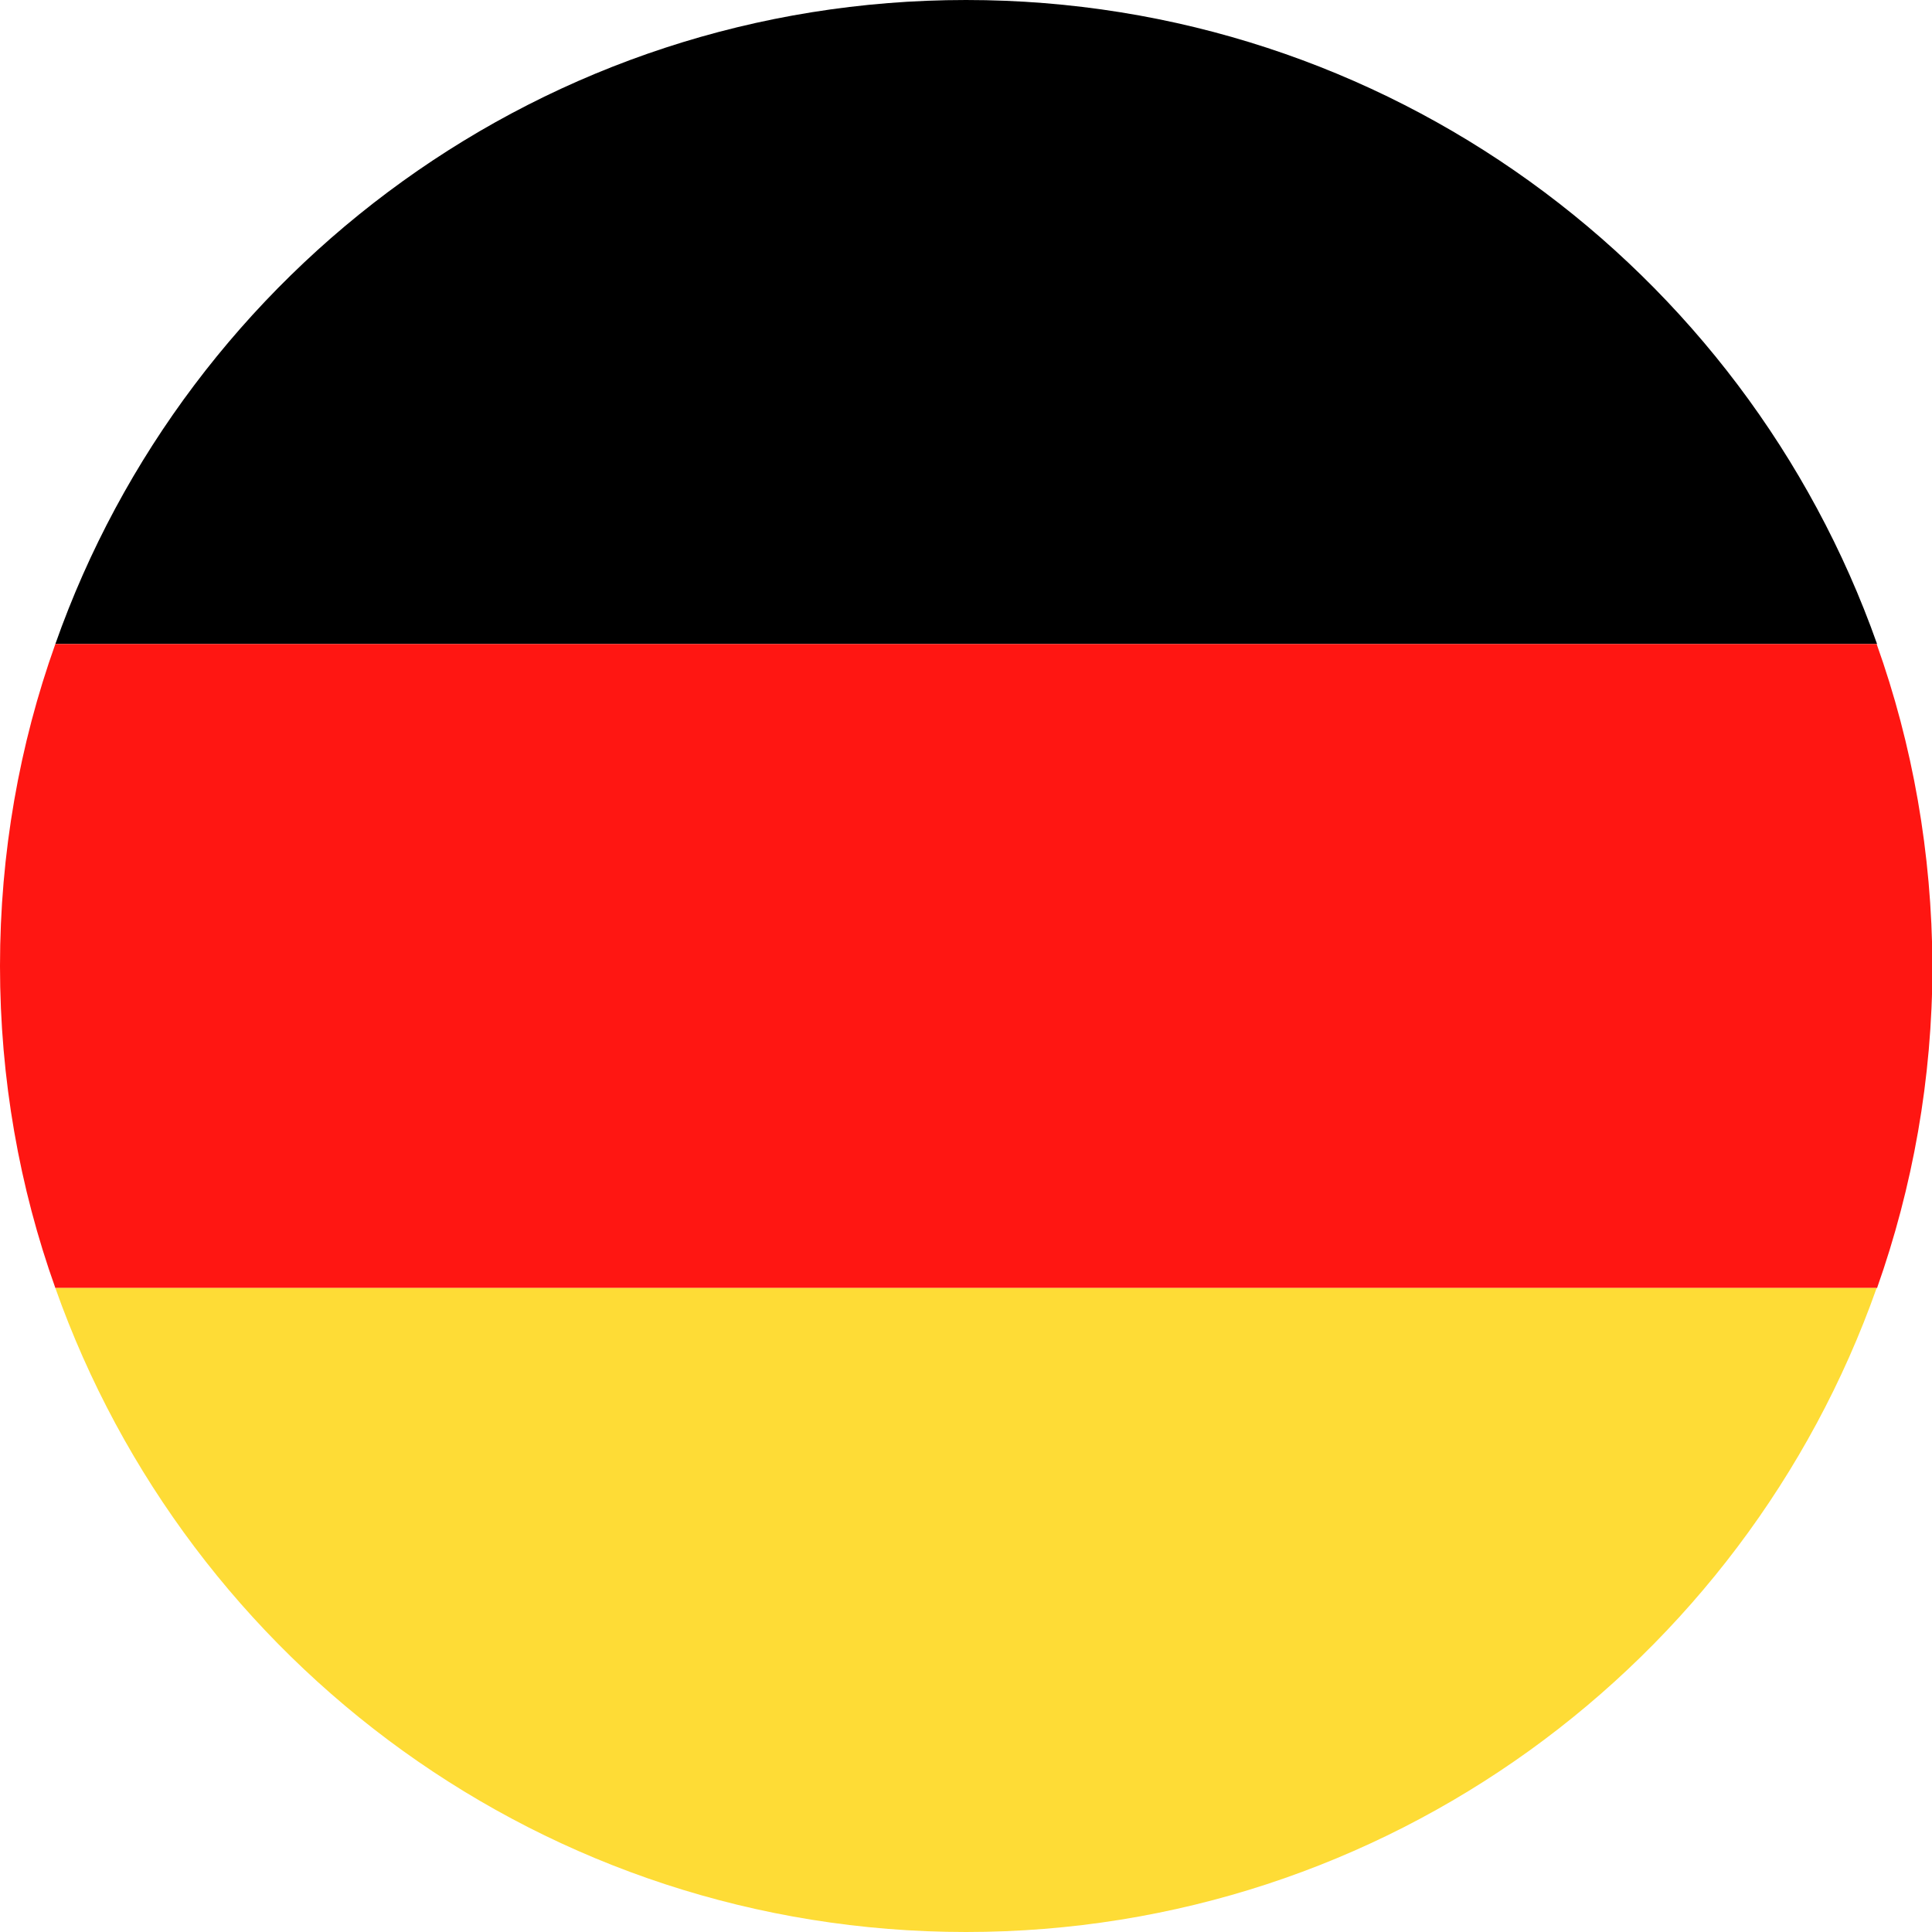
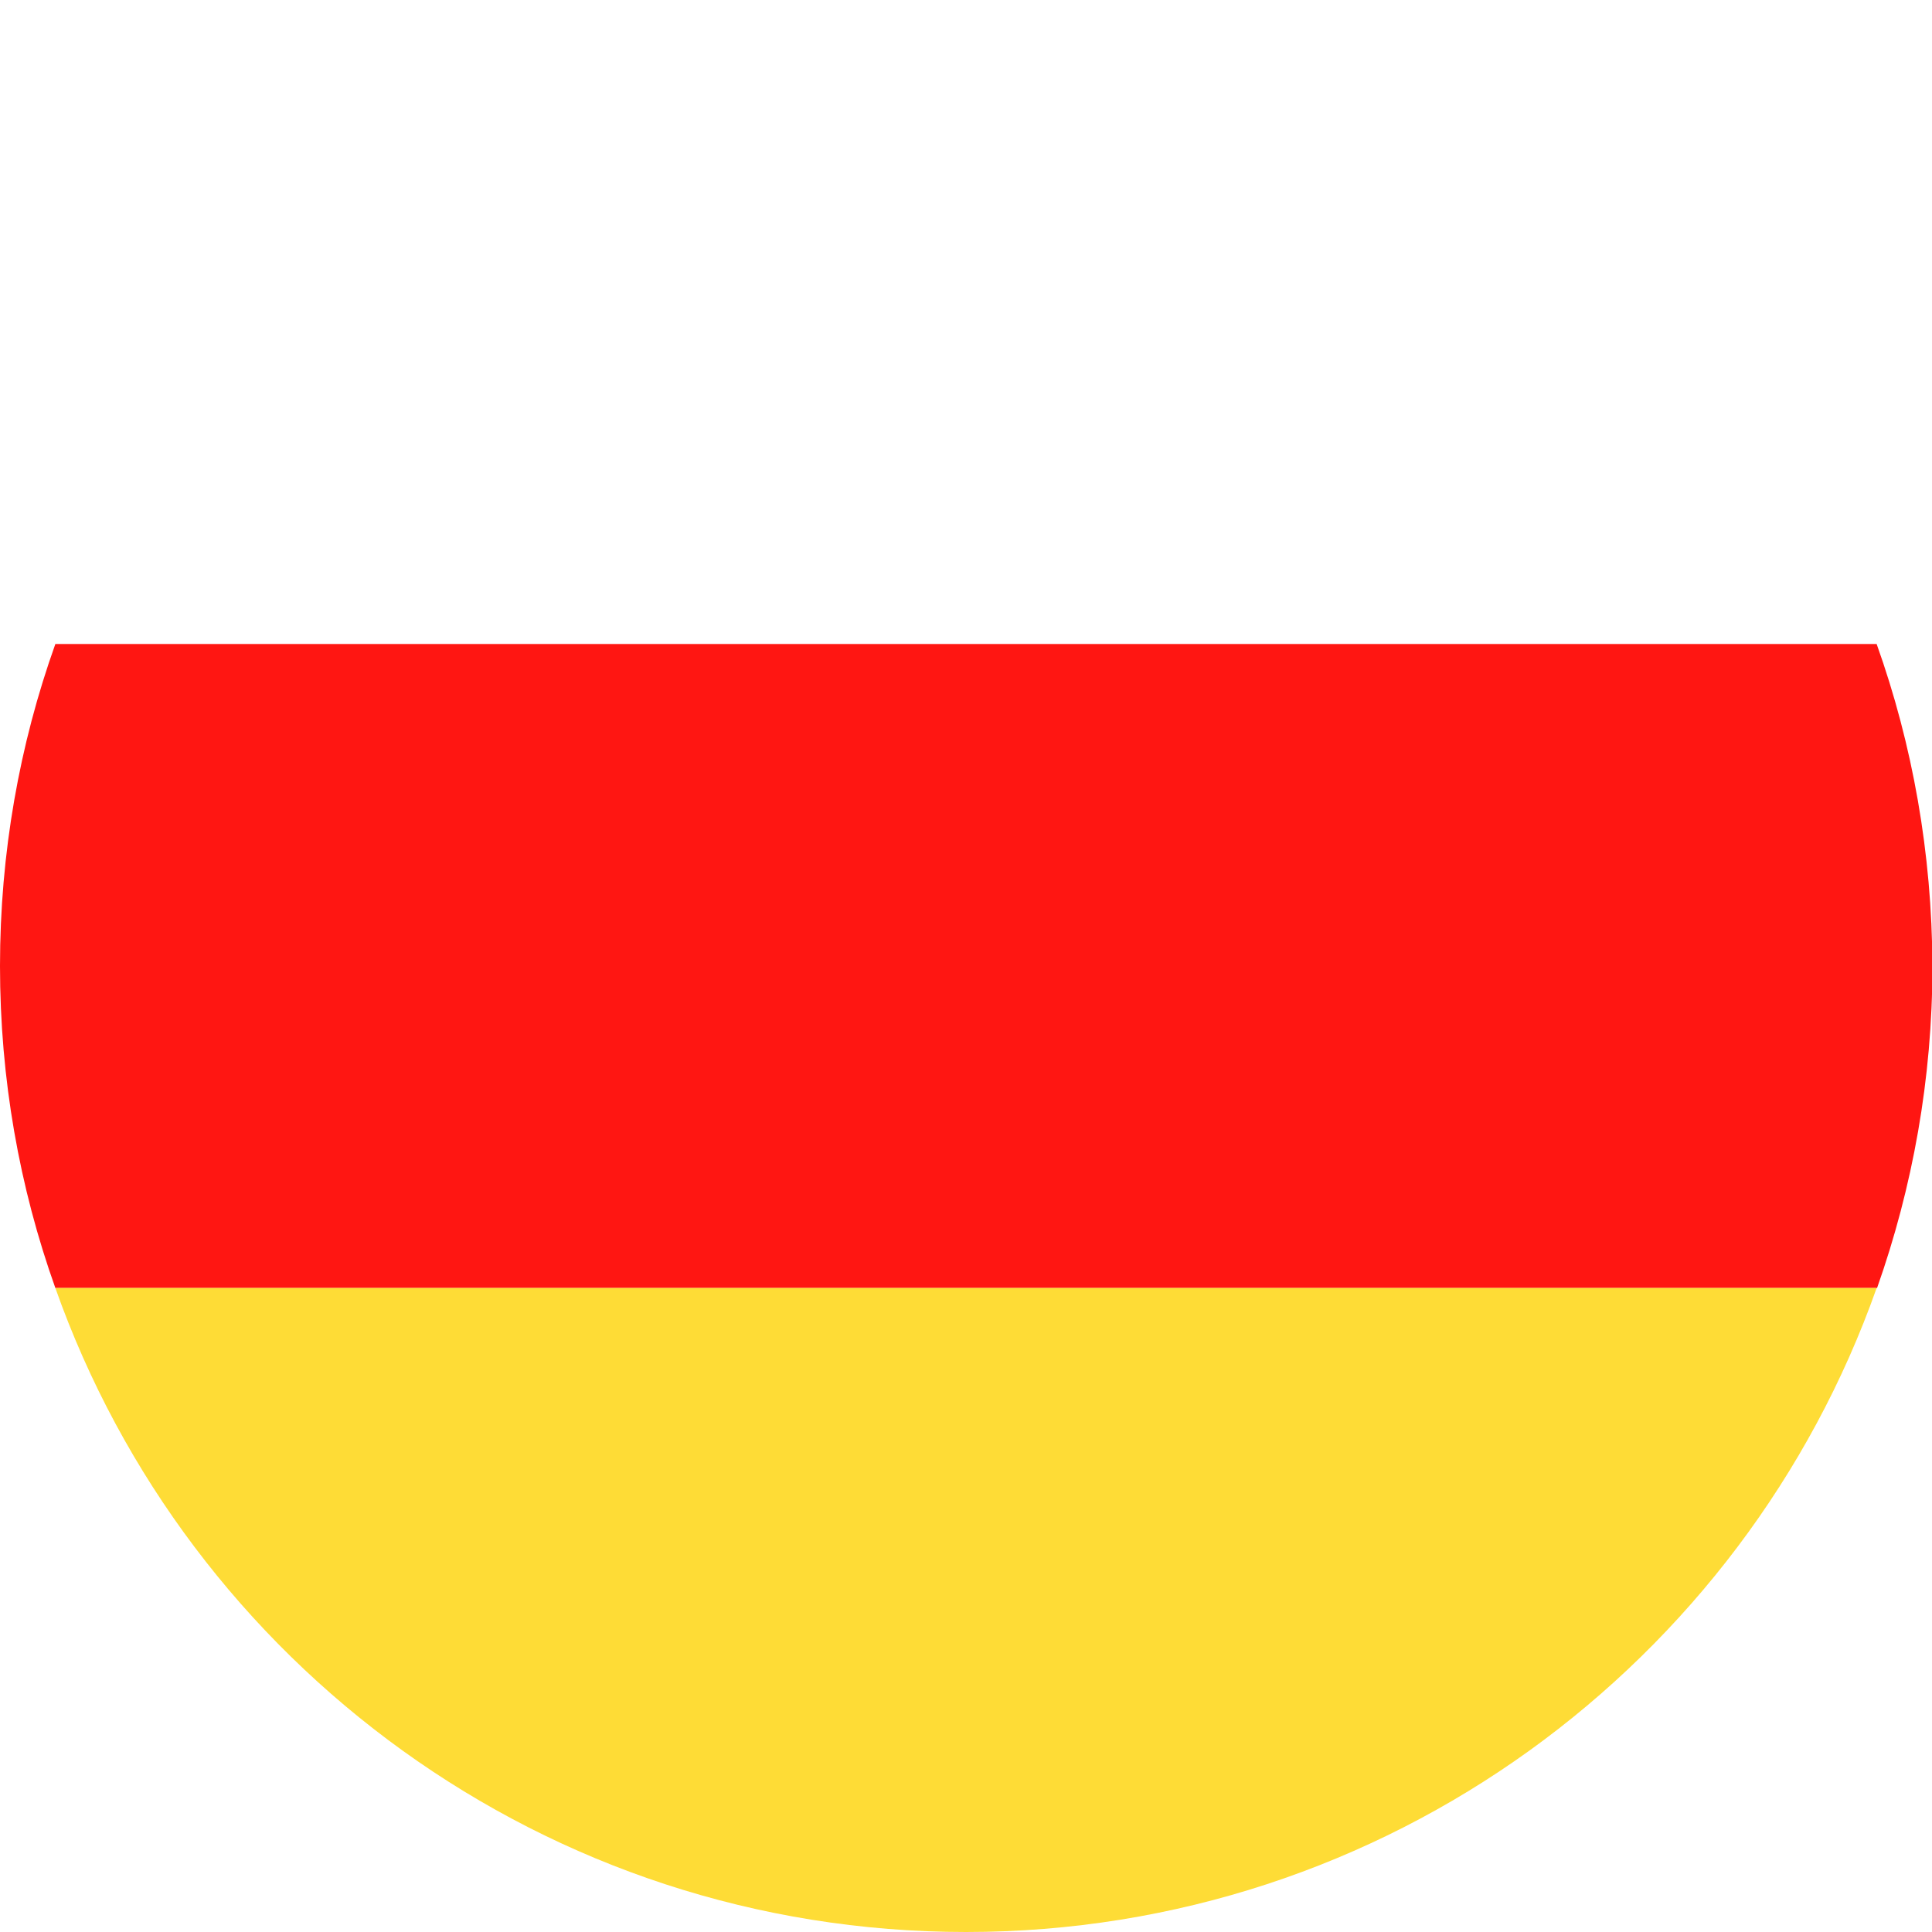
<svg xmlns="http://www.w3.org/2000/svg" version="1.1" id="Ebene_1" x="0px" y="0px" viewBox="0 0 45.72 45.72" style="enable-background:new 0 0 45.72 45.72;" xml:space="preserve">
  <style type="text/css">
	.st0{fill:#FF1612;}
	.st1{fill:#FEDC36;}
</style>
  <g>
-     <path d="M22.86,0C22.86,0,22.86,0,22.86,0C22.86,0,22.86,0,22.86,0C12.91,0,4.44,6.36,1.31,15.24h43.11C41.28,6.36,32.82,0,22.86,0   z" />
    <path class="st0" d="M44.41,15.24H1.31C0.46,17.62,0,20.19,0,22.86c0,2.67,0.46,5.24,1.31,7.62h43.11   c0.84-2.38,1.31-4.95,1.31-7.62C45.72,20.19,45.26,17.62,44.41,15.24z" />
    <rect x="1.31" y="15.24" class="st0" width="43.11" height="0" />
    <path class="st1" d="M22.86,45.72c9.95,0,18.41-6.36,21.55-15.24H1.31C4.45,39.36,12.91,45.72,22.86,45.72z" />
  </g>
</svg>